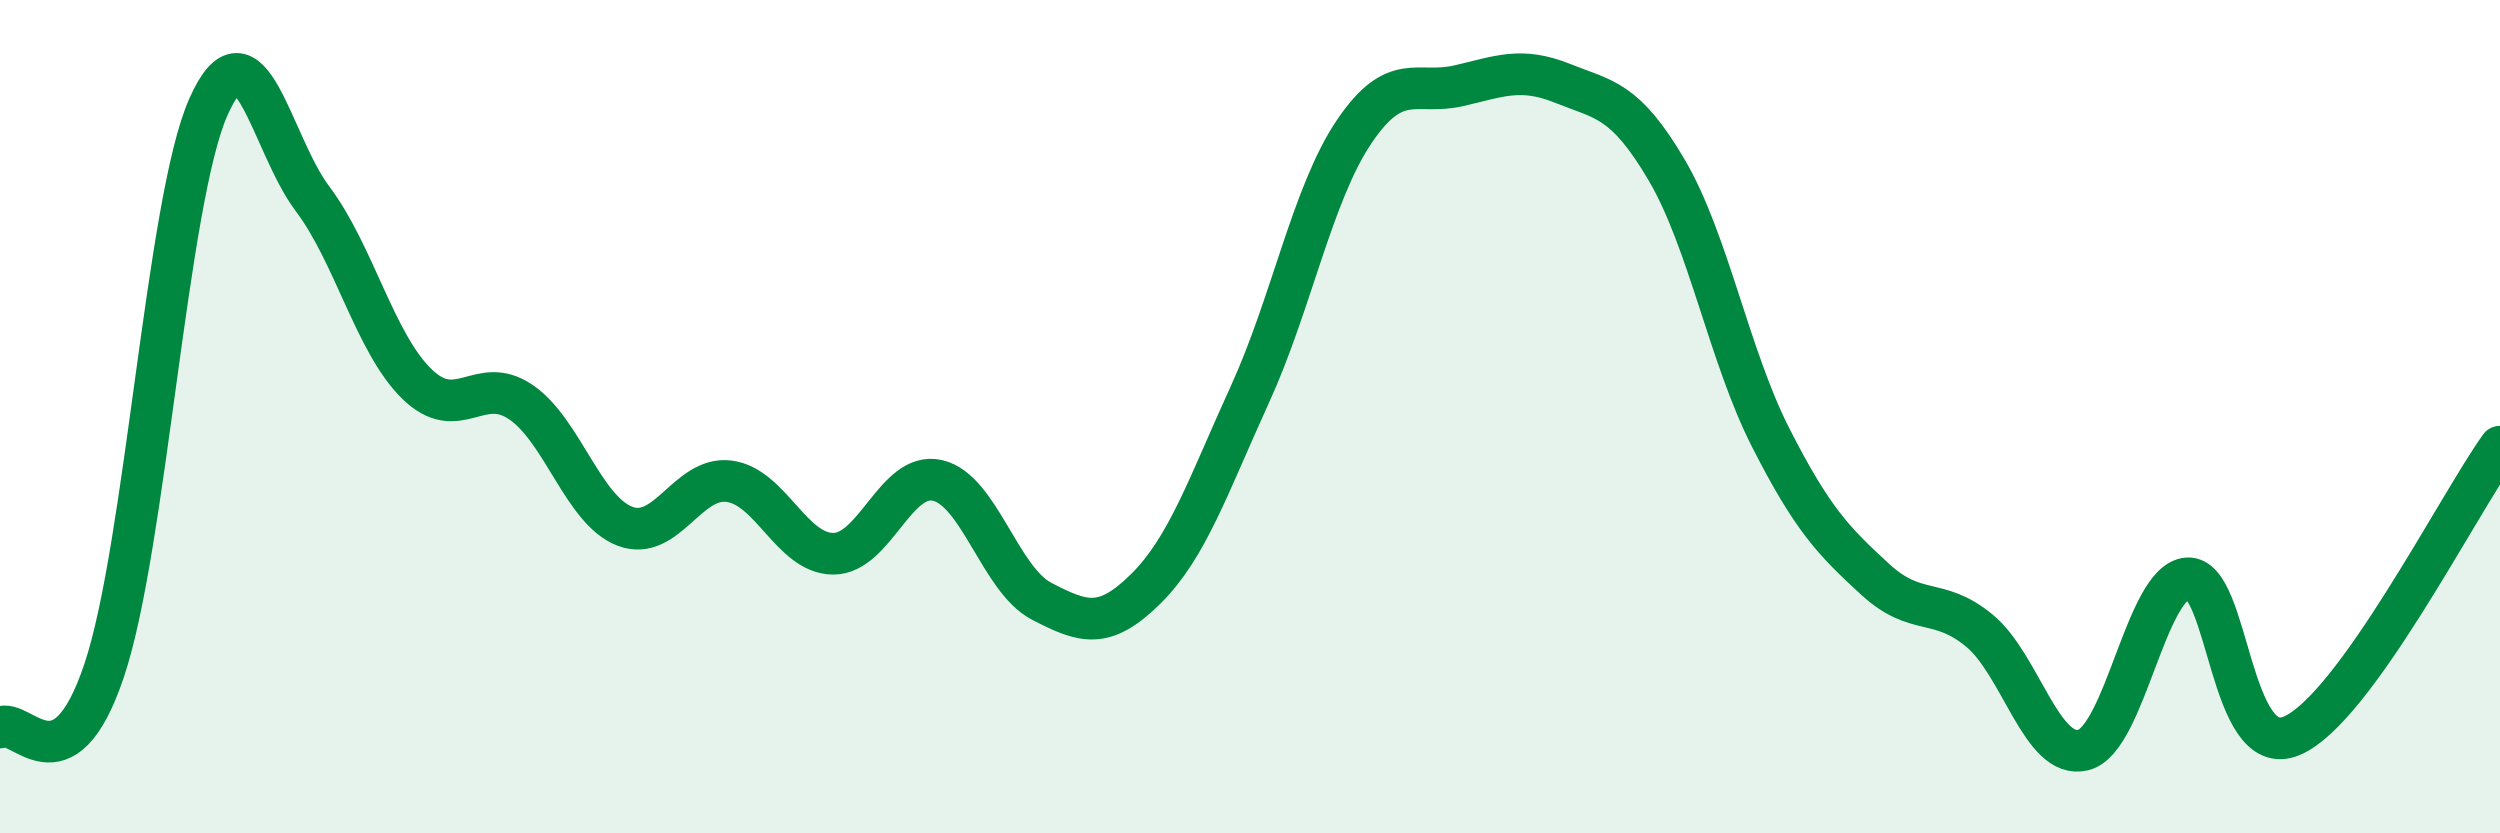
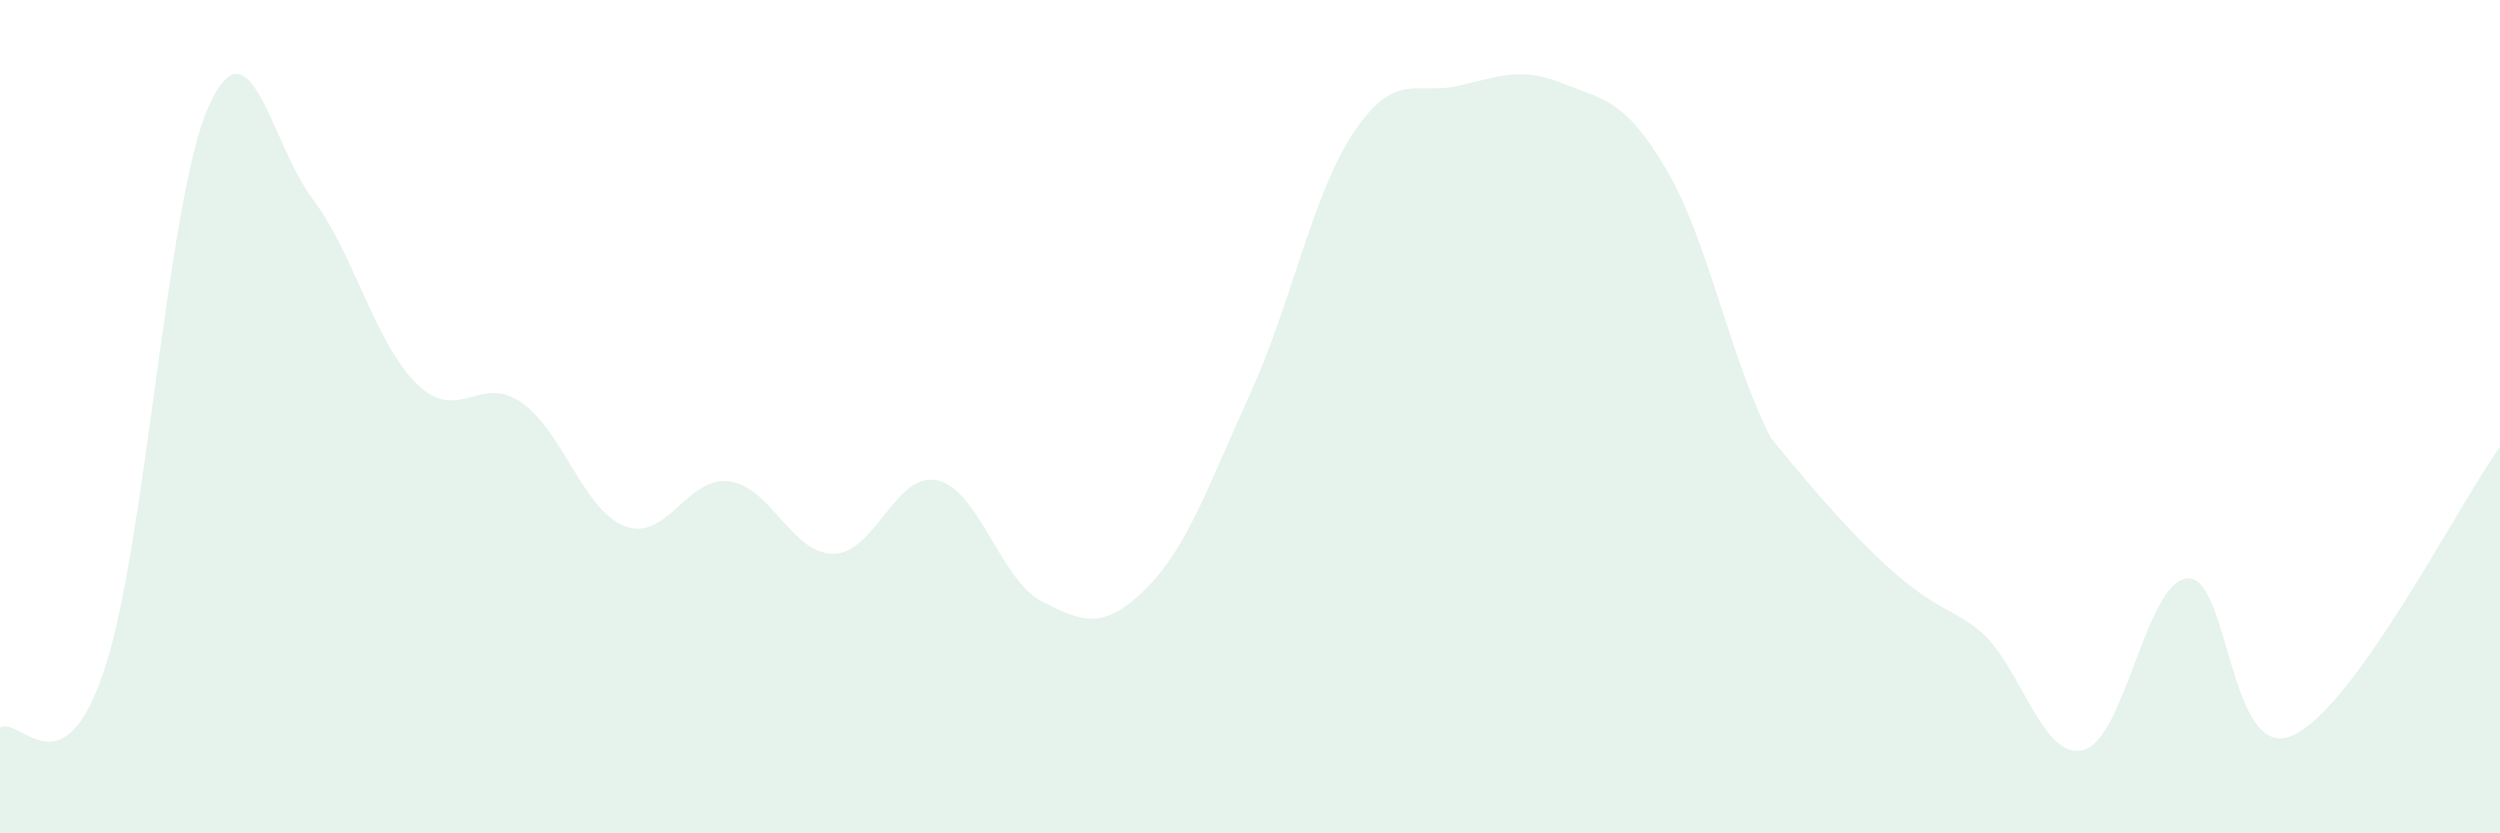
<svg xmlns="http://www.w3.org/2000/svg" width="60" height="20" viewBox="0 0 60 20">
-   <path d="M 0,17.46 C 0.5,17.19 1.5,19.07 2.5,16.09 C 3.5,13.11 4,4.83 5,2.57 C 6,0.31 6.5,3.44 7.5,4.77 C 8.5,6.1 9,8.23 10,9.21 C 11,10.19 11.5,8.97 12.5,9.65 C 13.5,10.33 14,12.25 15,12.63 C 16,13.01 16.5,11.42 17.5,11.55 C 18.5,11.68 19,13.29 20,13.29 C 21,13.29 21.5,11.3 22.5,11.53 C 23.5,11.76 24,13.91 25,14.43 C 26,14.95 26.5,15.12 27.5,14.13 C 28.5,13.14 29,11.65 30,9.46 C 31,7.27 31.5,4.64 32.5,3.16 C 33.5,1.68 34,2.29 35,2.06 C 36,1.83 36.5,1.6 37.5,2 C 38.5,2.4 39,2.38 40,4.08 C 41,5.78 41.5,8.55 42.5,10.51 C 43.5,12.47 44,12.98 45,13.9 C 46,14.82 46.5,14.31 47.5,15.13 C 48.5,15.95 49,18.25 50,18 C 51,17.75 51.5,13.95 52.5,13.88 C 53.5,13.81 53.5,18.29 55,17.66 C 56.5,17.03 59,12.11 60,10.72L60 20L0 20Z" fill="#008740" opacity="0.1" stroke-linecap="round" stroke-linejoin="round" />
-   <path d="M 0,17.46 C 0.5,17.19 1.5,19.07 2.5,16.09 C 3.5,13.11 4,4.83 5,2.57 C 6,0.31 6.5,3.44 7.5,4.77 C 8.5,6.1 9,8.23 10,9.21 C 11,10.19 11.5,8.97 12.5,9.65 C 13.5,10.33 14,12.25 15,12.63 C 16,13.01 16.5,11.42 17.5,11.55 C 18.5,11.68 19,13.29 20,13.29 C 21,13.29 21.5,11.3 22.5,11.53 C 23.5,11.76 24,13.91 25,14.43 C 26,14.95 26.5,15.12 27.5,14.13 C 28.5,13.14 29,11.65 30,9.46 C 31,7.27 31.5,4.64 32.5,3.16 C 33.5,1.68 34,2.29 35,2.06 C 36,1.83 36.5,1.6 37.5,2 C 38.5,2.4 39,2.38 40,4.08 C 41,5.78 41.5,8.55 42.5,10.51 C 43.5,12.47 44,12.98 45,13.9 C 46,14.82 46.5,14.31 47.5,15.13 C 48.5,15.95 49,18.25 50,18 C 51,17.75 51.5,13.95 52.5,13.88 C 53.5,13.81 53.5,18.29 55,17.66 C 56.5,17.03 59,12.11 60,10.72" stroke="#008740" stroke-width="1" fill="none" stroke-linecap="round" stroke-linejoin="round" />
+   <path d="M 0,17.46 C 0.5,17.19 1.5,19.07 2.5,16.09 C 3.5,13.11 4,4.83 5,2.57 C 6,0.31 6.5,3.44 7.5,4.77 C 8.5,6.1 9,8.23 10,9.21 C 11,10.19 11.5,8.97 12.5,9.65 C 13.5,10.33 14,12.25 15,12.63 C 16,13.01 16.5,11.42 17.5,11.55 C 18.5,11.68 19,13.29 20,13.29 C 21,13.29 21.5,11.3 22.5,11.53 C 23.5,11.76 24,13.91 25,14.43 C 26,14.95 26.5,15.12 27.5,14.13 C 28.5,13.14 29,11.65 30,9.46 C 31,7.27 31.5,4.64 32.5,3.16 C 33.5,1.68 34,2.29 35,2.06 C 36,1.83 36.5,1.6 37.5,2 C 38.5,2.4 39,2.38 40,4.08 C 41,5.78 41.5,8.55 42.5,10.51 C 46,14.82 46.5,14.31 47.5,15.13 C 48.5,15.95 49,18.25 50,18 C 51,17.75 51.5,13.95 52.5,13.88 C 53.5,13.81 53.5,18.29 55,17.66 C 56.5,17.03 59,12.11 60,10.72L60 20L0 20Z" fill="#008740" opacity="0.1" stroke-linecap="round" stroke-linejoin="round" />
</svg>